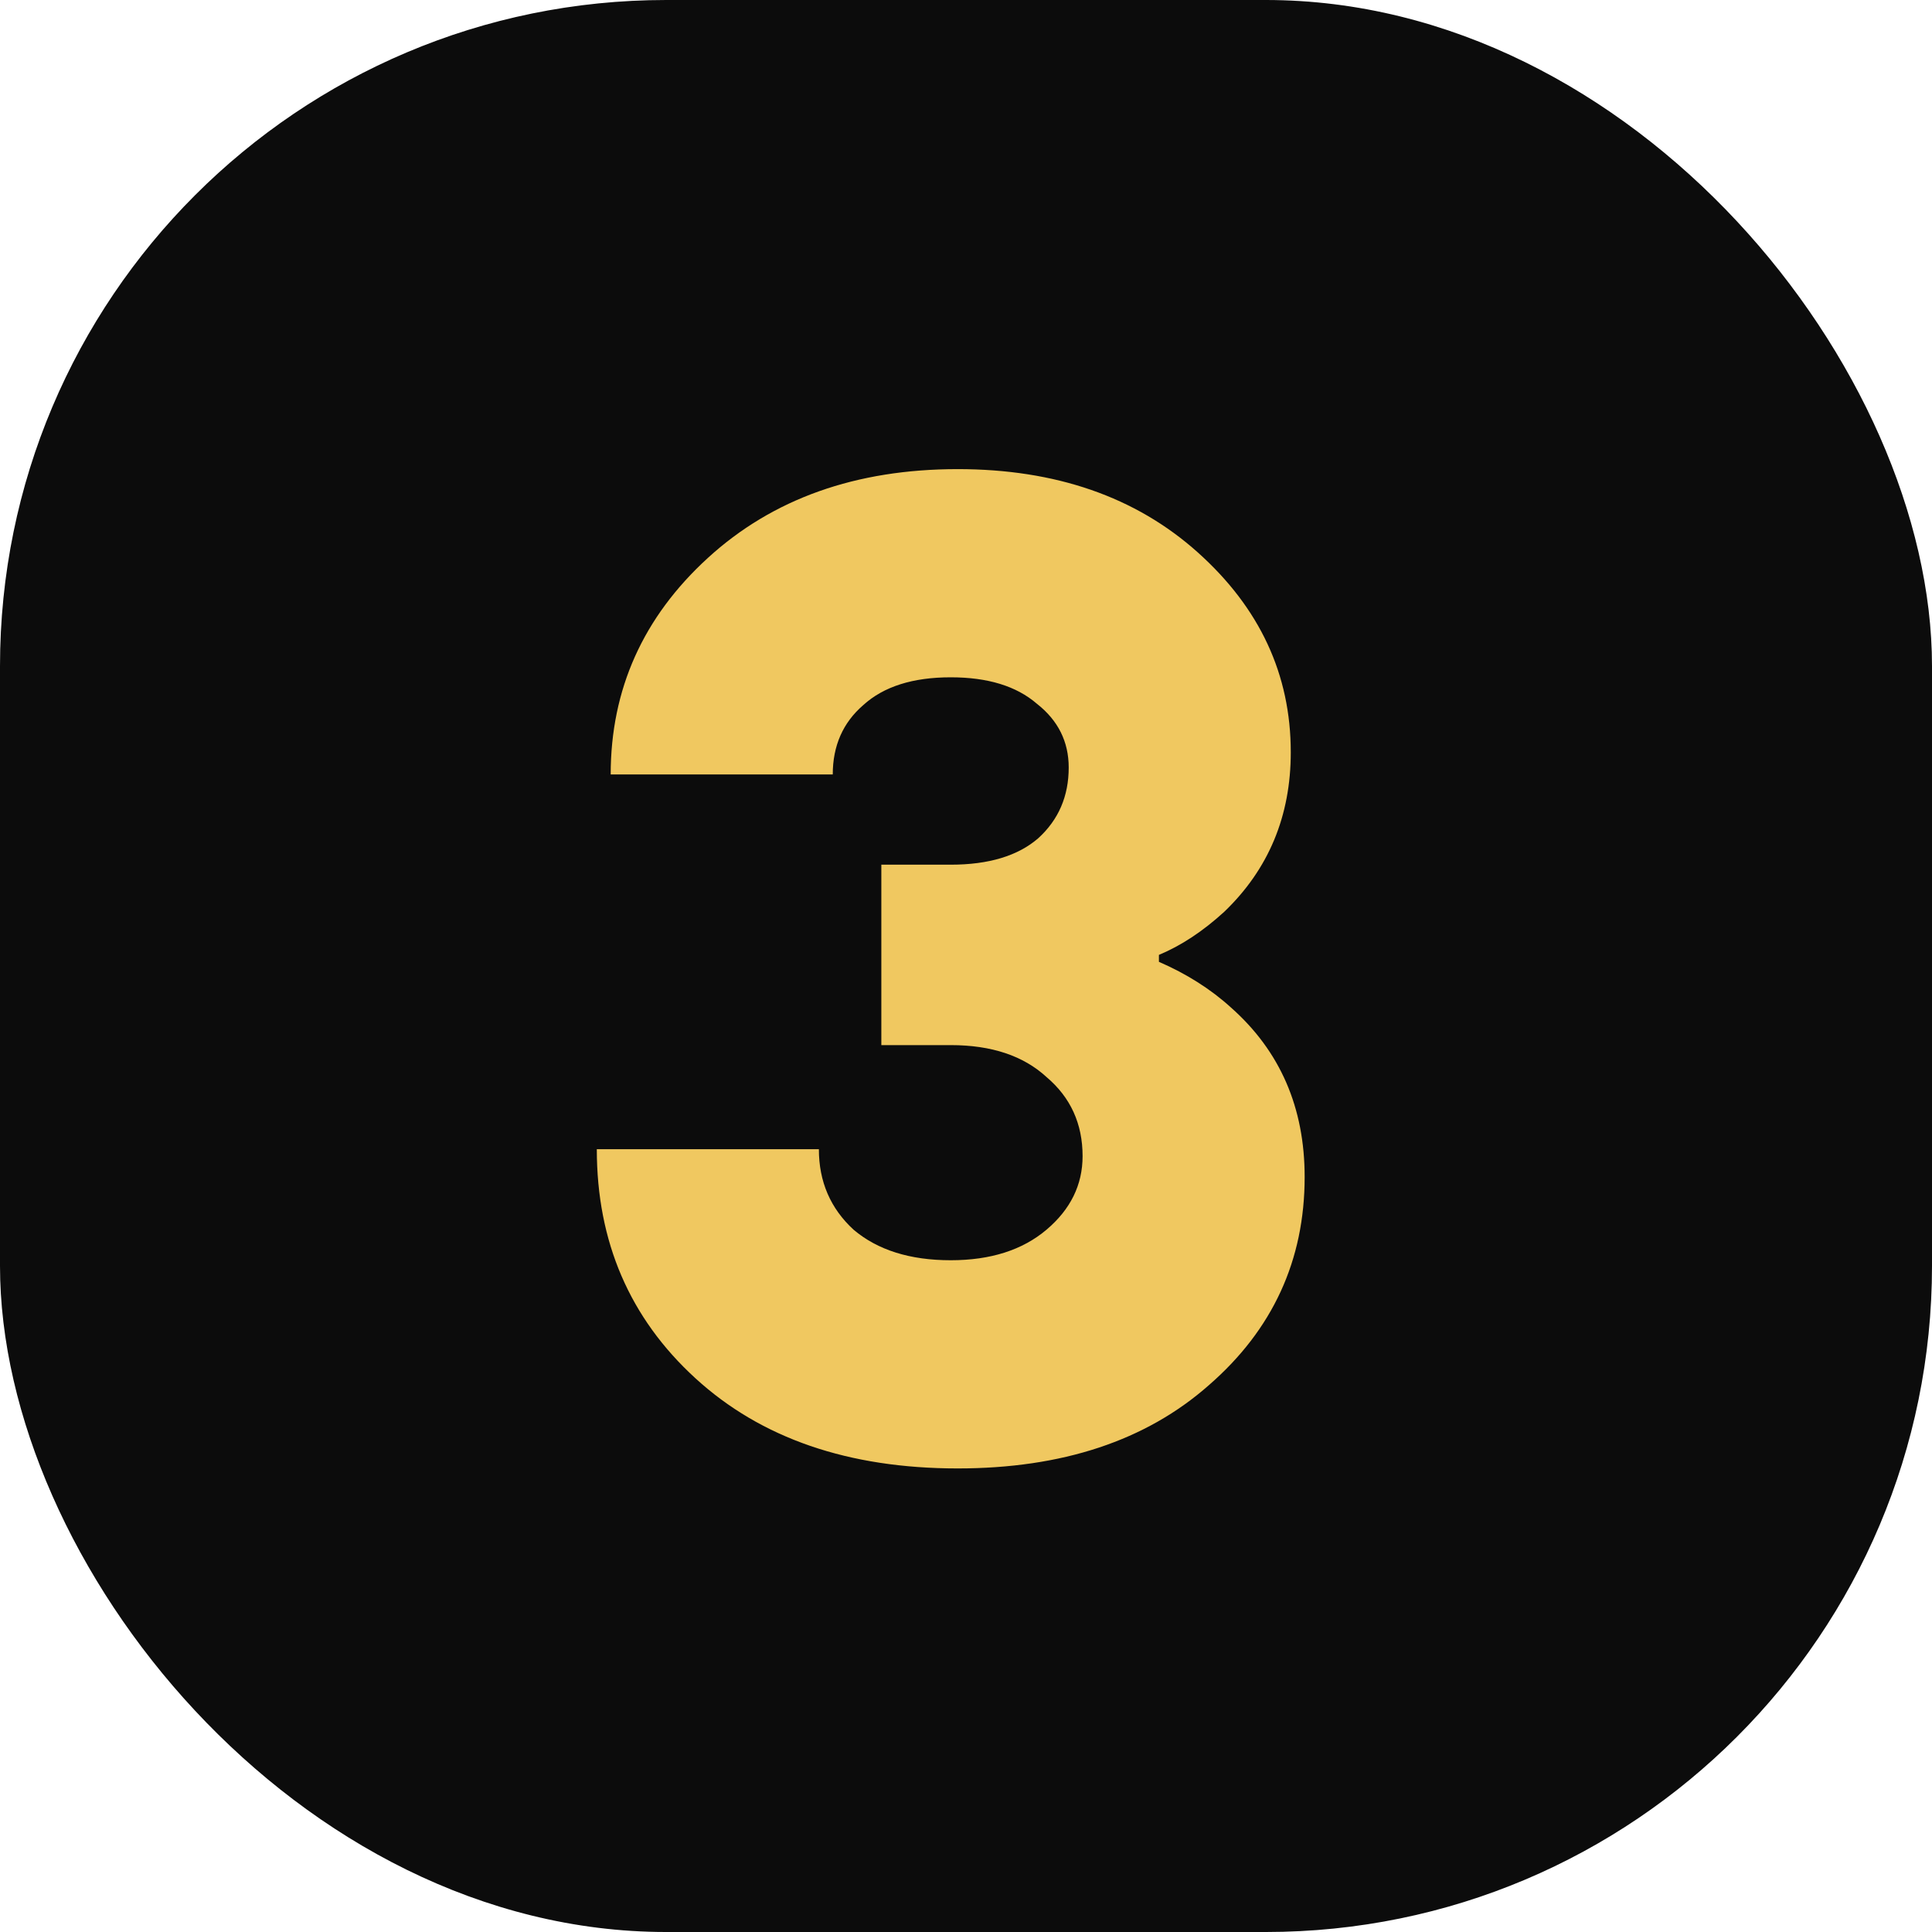
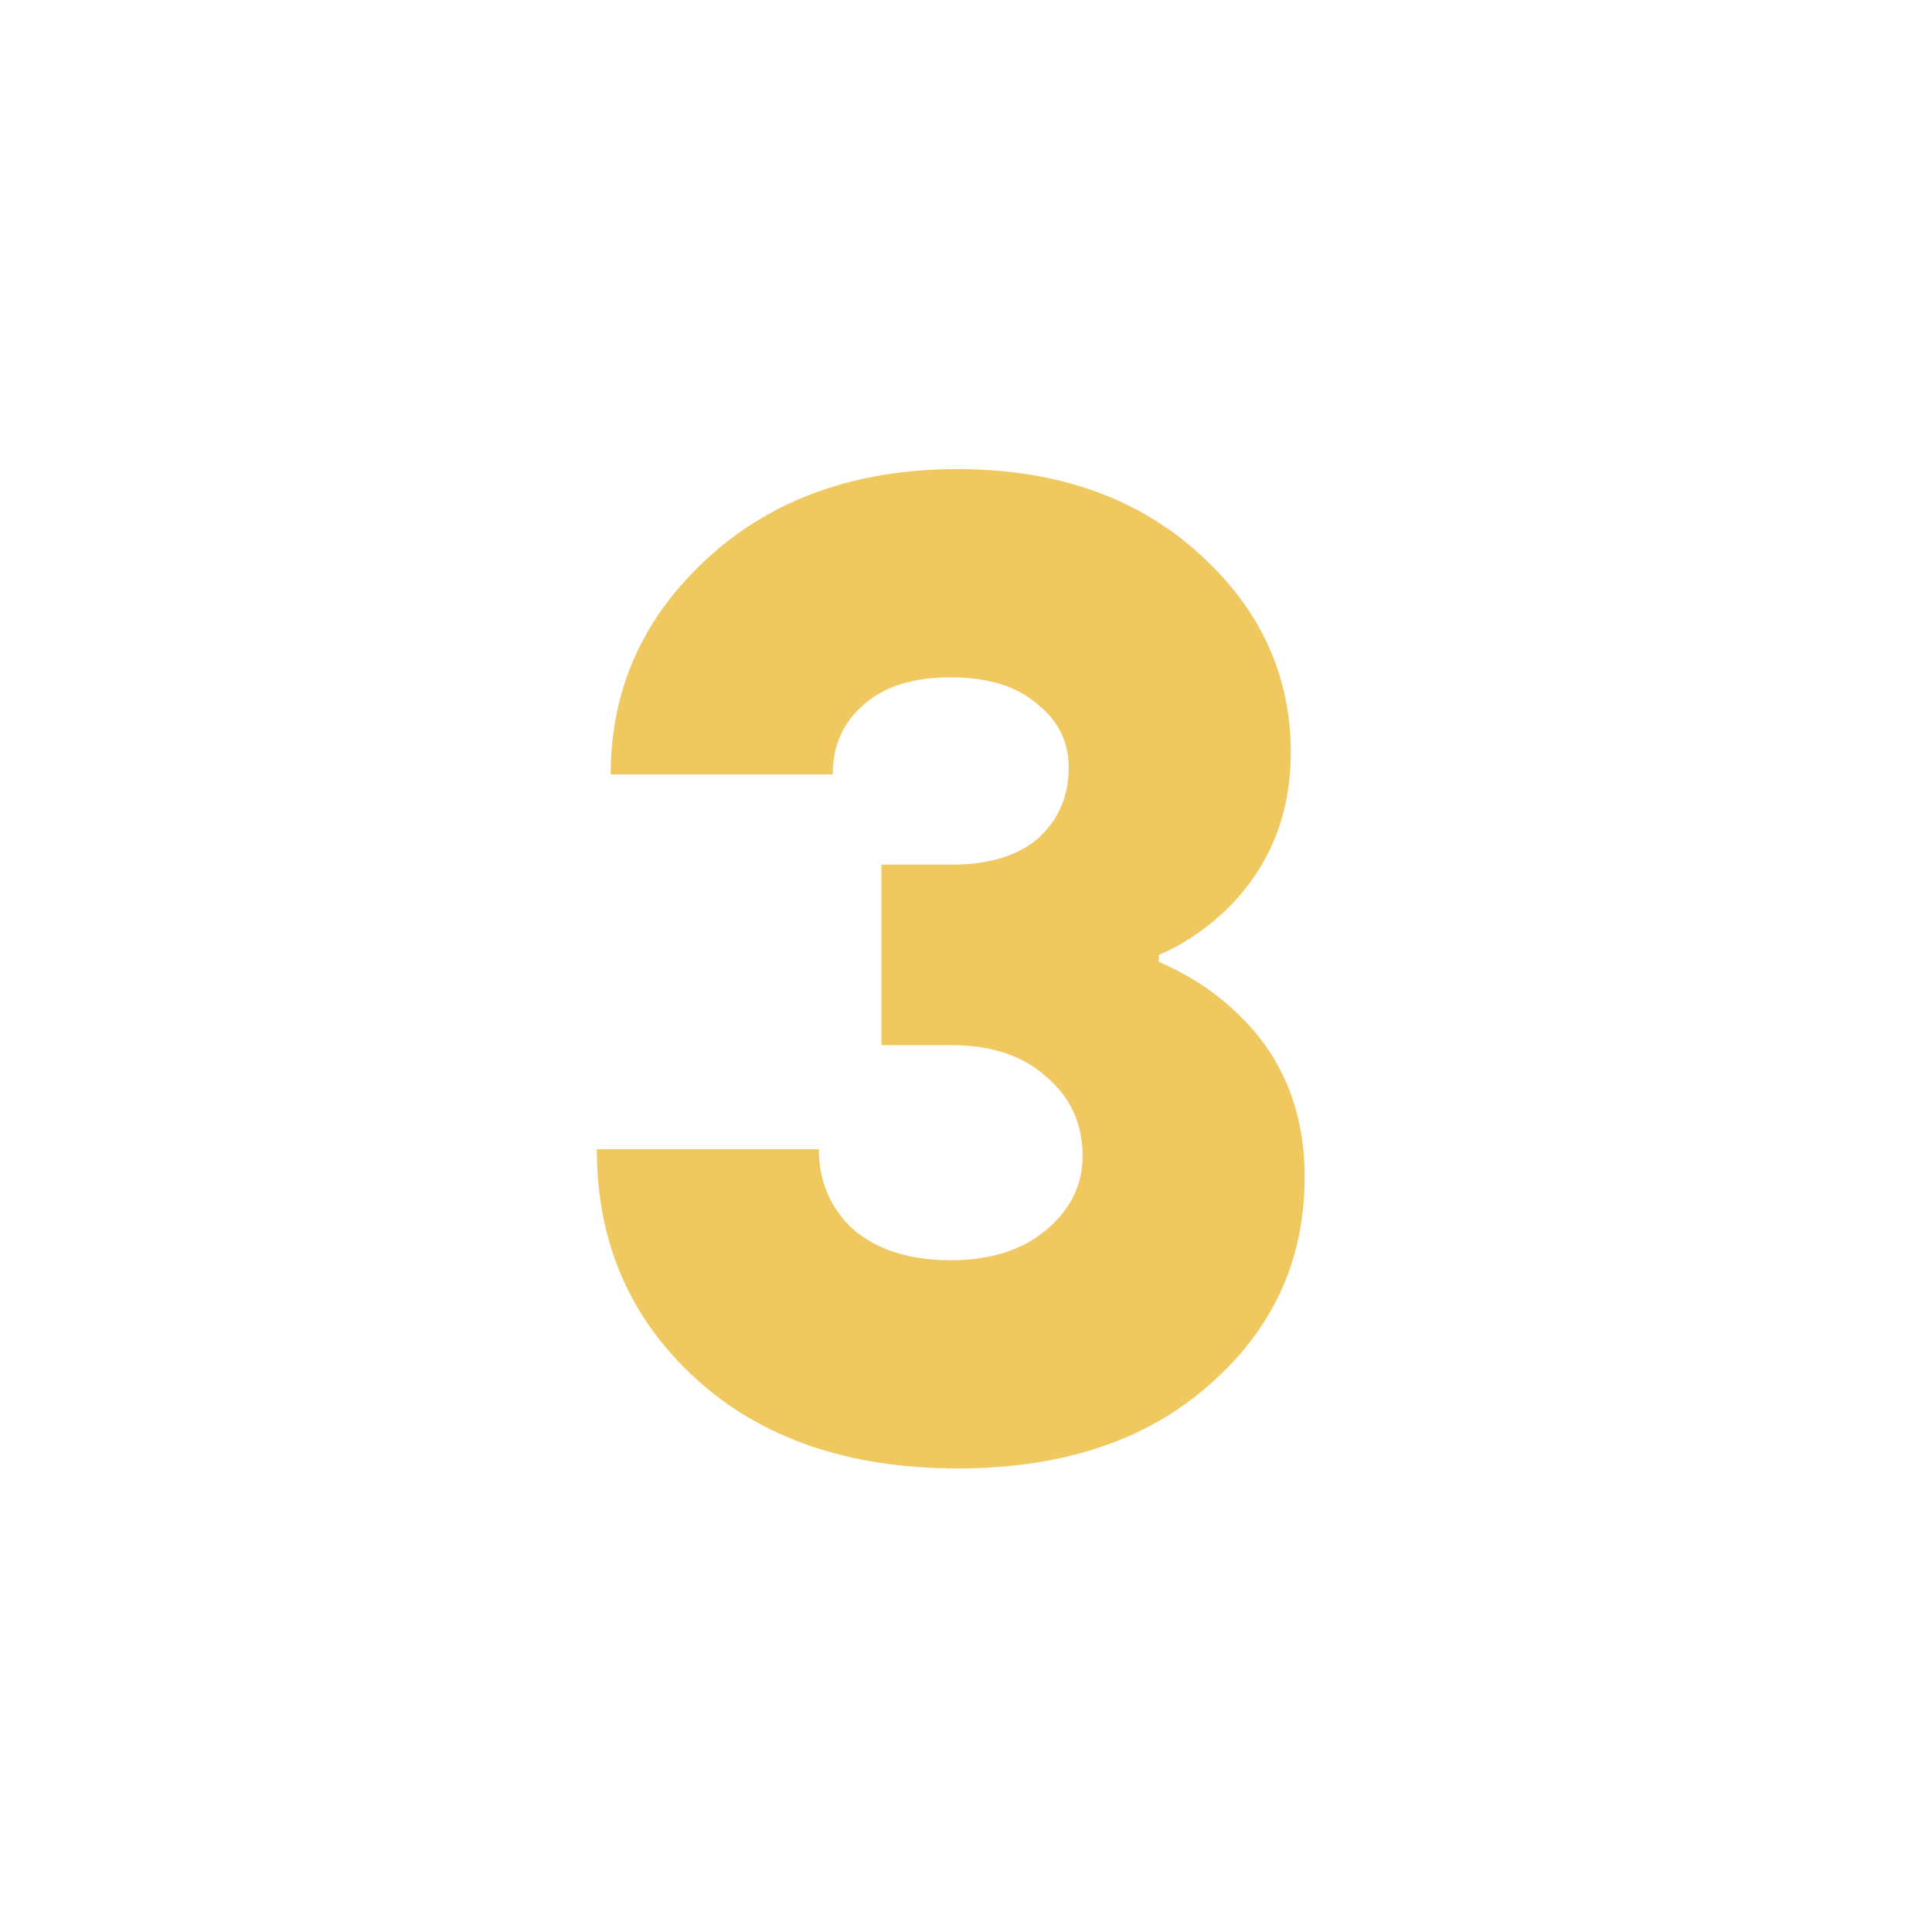
<svg xmlns="http://www.w3.org/2000/svg" width="348" height="348" viewBox="0 0 348 348" fill="none">
-   <rect width="348" height="348" rx="120" fill="#0C0C0C" />
  <path d="M107.5 207H147.5C147.5 212.833 149.583 217.667 153.75 221.5C158.083 225.167 163.917 227 171.25 227C178.417 227 184.167 225.167 188.5 221.5C192.833 217.833 195 213.417 195 208.25C195 202.417 192.833 197.667 188.5 194C184.333 190.167 178.583 188.25 171.25 188.25H158.75V155.75H171.25C178.083 155.75 183.333 154.167 187 151C190.667 147.667 192.5 143.417 192.5 138.25C192.5 133.583 190.583 129.75 186.75 126.75C183.083 123.583 177.917 122 171.25 122C164.417 122 159.167 123.667 155.5 127C151.833 130.167 150 134.333 150 139.5H110C110 124.167 115.833 111.167 127.5 100.5C139.167 89.833 154.167 84.5 172.5 84.5C190.167 84.5 204.583 89.5 215.75 99.5C226.917 109.5 232.5 121.5 232.5 135.5C232.5 147 228.5 156.583 220.5 164.25C216.667 167.75 212.75 170.333 208.75 172V173.25C213.75 175.417 218.083 178.167 221.75 181.5C230.583 189.333 235 199.5 235 212C235 227 229.25 239.5 217.75 249.5C206.417 259.5 191.333 264.5 172.5 264.5C152.833 264.5 137.083 259.083 125.25 248.25C113.417 237.417 107.5 223.667 107.5 207Z" fill="#F0C860" />
</svg>